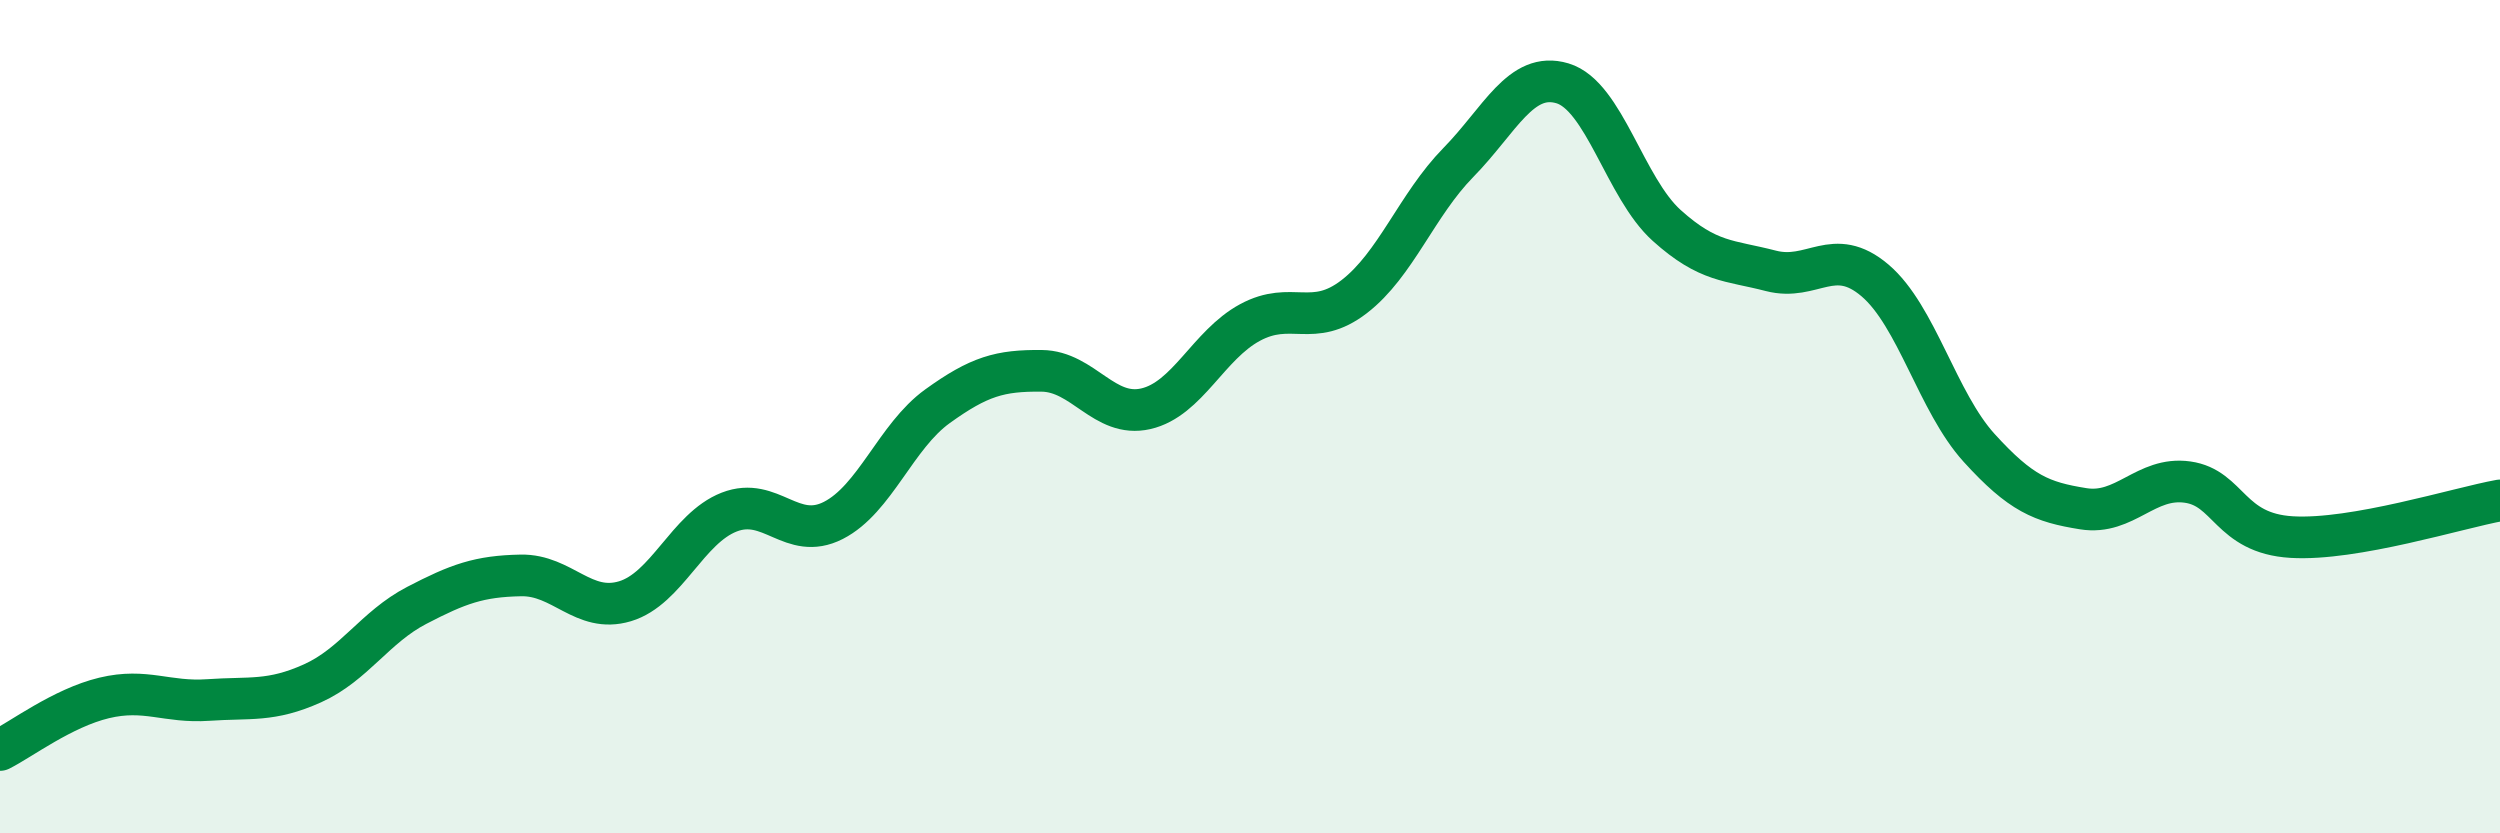
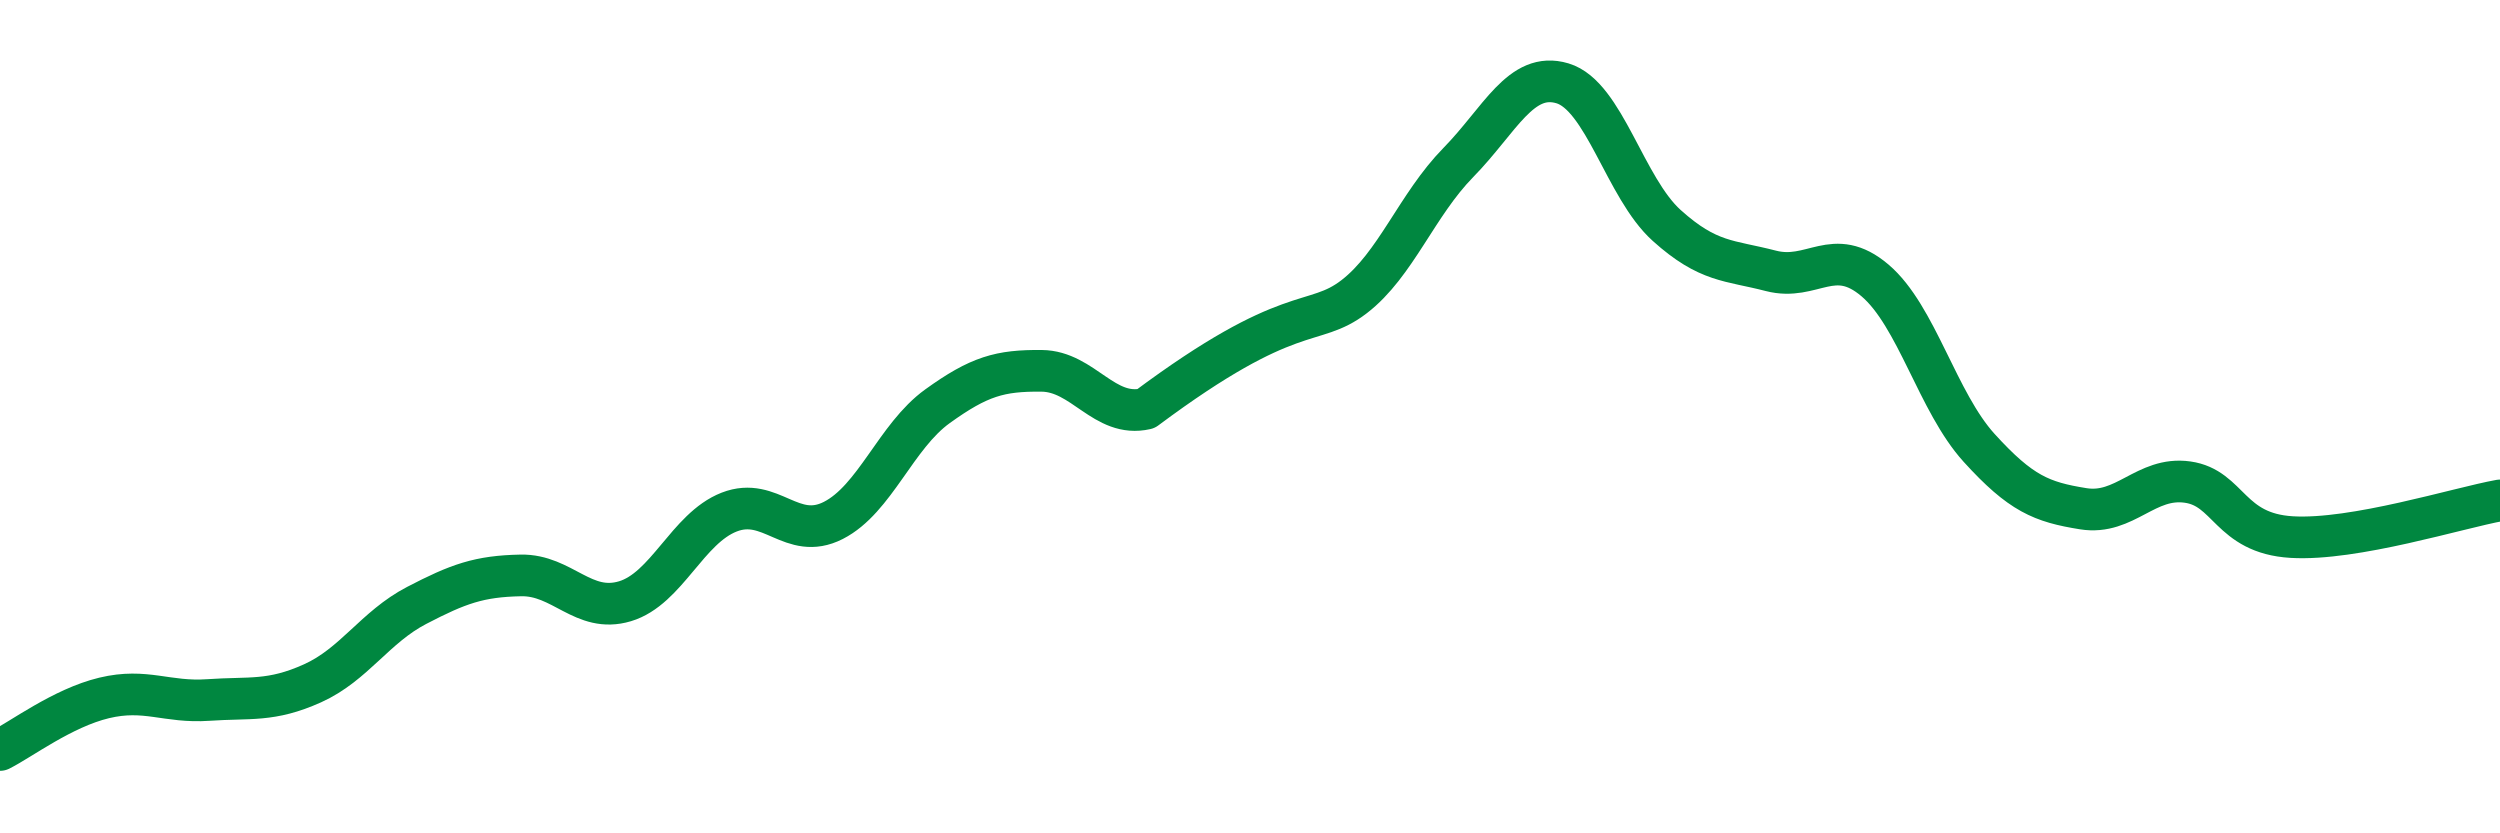
<svg xmlns="http://www.w3.org/2000/svg" width="60" height="20" viewBox="0 0 60 20">
-   <path d="M 0,18 C 0.5,17.75 1.5,16.99 2.5,16.75 C 3.5,16.51 4,16.87 5,16.8 C 6,16.73 6.5,16.85 7.5,16.4 C 8.5,15.95 9,15.05 10,14.53 C 11,14.01 11.5,13.83 12.5,13.81 C 13.5,13.79 14,14.73 15,14.43 C 16,14.13 16.5,12.68 17.5,12.29 C 18.5,11.9 19,13 20,12.49 C 21,11.98 21.5,10.47 22.5,9.75 C 23.5,9.03 24,8.89 25,8.9 C 26,8.91 26.5,10.04 27.5,9.81 C 28.5,9.58 29,8.28 30,7.74 C 31,7.2 31.5,7.89 32.5,7.12 C 33.5,6.35 34,4.92 35,3.9 C 36,2.88 36.5,1.7 37.5,2 C 38.5,2.3 39,4.51 40,5.41 C 41,6.31 41.5,6.24 42.5,6.5 C 43.5,6.76 44,5.88 45,6.73 C 46,7.58 46.5,9.65 47.5,10.75 C 48.5,11.85 49,12.05 50,12.21 C 51,12.37 51.5,11.43 52.5,11.57 C 53.5,11.71 53.5,12.8 55,12.89 C 56.5,12.98 59,12.19 60,12.01L60 20L0 20Z" fill="#008740" opacity="0.1" stroke-linecap="round" stroke-linejoin="round" />
-   <path d="M 0,18 C 0.5,17.75 1.5,16.99 2.5,16.75 C 3.5,16.51 4,16.87 5,16.8 C 6,16.73 6.5,16.85 7.5,16.4 C 8.5,15.95 9,15.05 10,14.53 C 11,14.01 11.5,13.83 12.5,13.81 C 13.5,13.79 14,14.73 15,14.43 C 16,14.13 16.5,12.68 17.5,12.29 C 18.5,11.9 19,13 20,12.49 C 21,11.98 21.5,10.47 22.5,9.75 C 23.5,9.03 24,8.89 25,8.9 C 26,8.91 26.5,10.04 27.5,9.81 C 28.5,9.58 29,8.28 30,7.74 C 31,7.2 31.5,7.89 32.5,7.12 C 33.5,6.35 34,4.92 35,3.9 C 36,2.88 36.5,1.7 37.5,2 C 38.5,2.3 39,4.51 40,5.41 C 41,6.31 41.5,6.24 42.5,6.5 C 43.5,6.76 44,5.88 45,6.73 C 46,7.58 46.5,9.65 47.5,10.75 C 48.5,11.85 49,12.05 50,12.21 C 51,12.37 51.5,11.43 52.5,11.57 C 53.5,11.71 53.5,12.8 55,12.89 C 56.5,12.98 59,12.19 60,12.01" stroke="#008740" stroke-width="1" fill="none" stroke-linecap="round" stroke-linejoin="round" />
+   <path d="M 0,18 C 0.5,17.75 1.5,16.99 2.5,16.75 C 3.5,16.51 4,16.87 5,16.8 C 6,16.73 6.5,16.85 7.5,16.4 C 8.5,15.95 9,15.05 10,14.53 C 11,14.01 11.5,13.83 12.5,13.81 C 13.5,13.79 14,14.73 15,14.43 C 16,14.13 16.5,12.68 17.5,12.29 C 18.5,11.9 19,13 20,12.49 C 21,11.98 21.5,10.47 22.5,9.75 C 23.5,9.03 24,8.89 25,8.9 C 26,8.91 26.5,10.04 27.5,9.81 C 31,7.2 31.5,7.89 32.5,7.12 C 33.5,6.35 34,4.92 35,3.9 C 36,2.88 36.5,1.7 37.5,2 C 38.5,2.3 39,4.51 40,5.41 C 41,6.31 41.5,6.24 42.5,6.5 C 43.5,6.76 44,5.88 45,6.73 C 46,7.58 46.5,9.65 47.5,10.75 C 48.5,11.85 49,12.05 50,12.21 C 51,12.37 51.5,11.43 52.5,11.57 C 53.5,11.71 53.5,12.8 55,12.89 C 56.5,12.98 59,12.19 60,12.01" stroke="#008740" stroke-width="1" fill="none" stroke-linecap="round" stroke-linejoin="round" />
</svg>